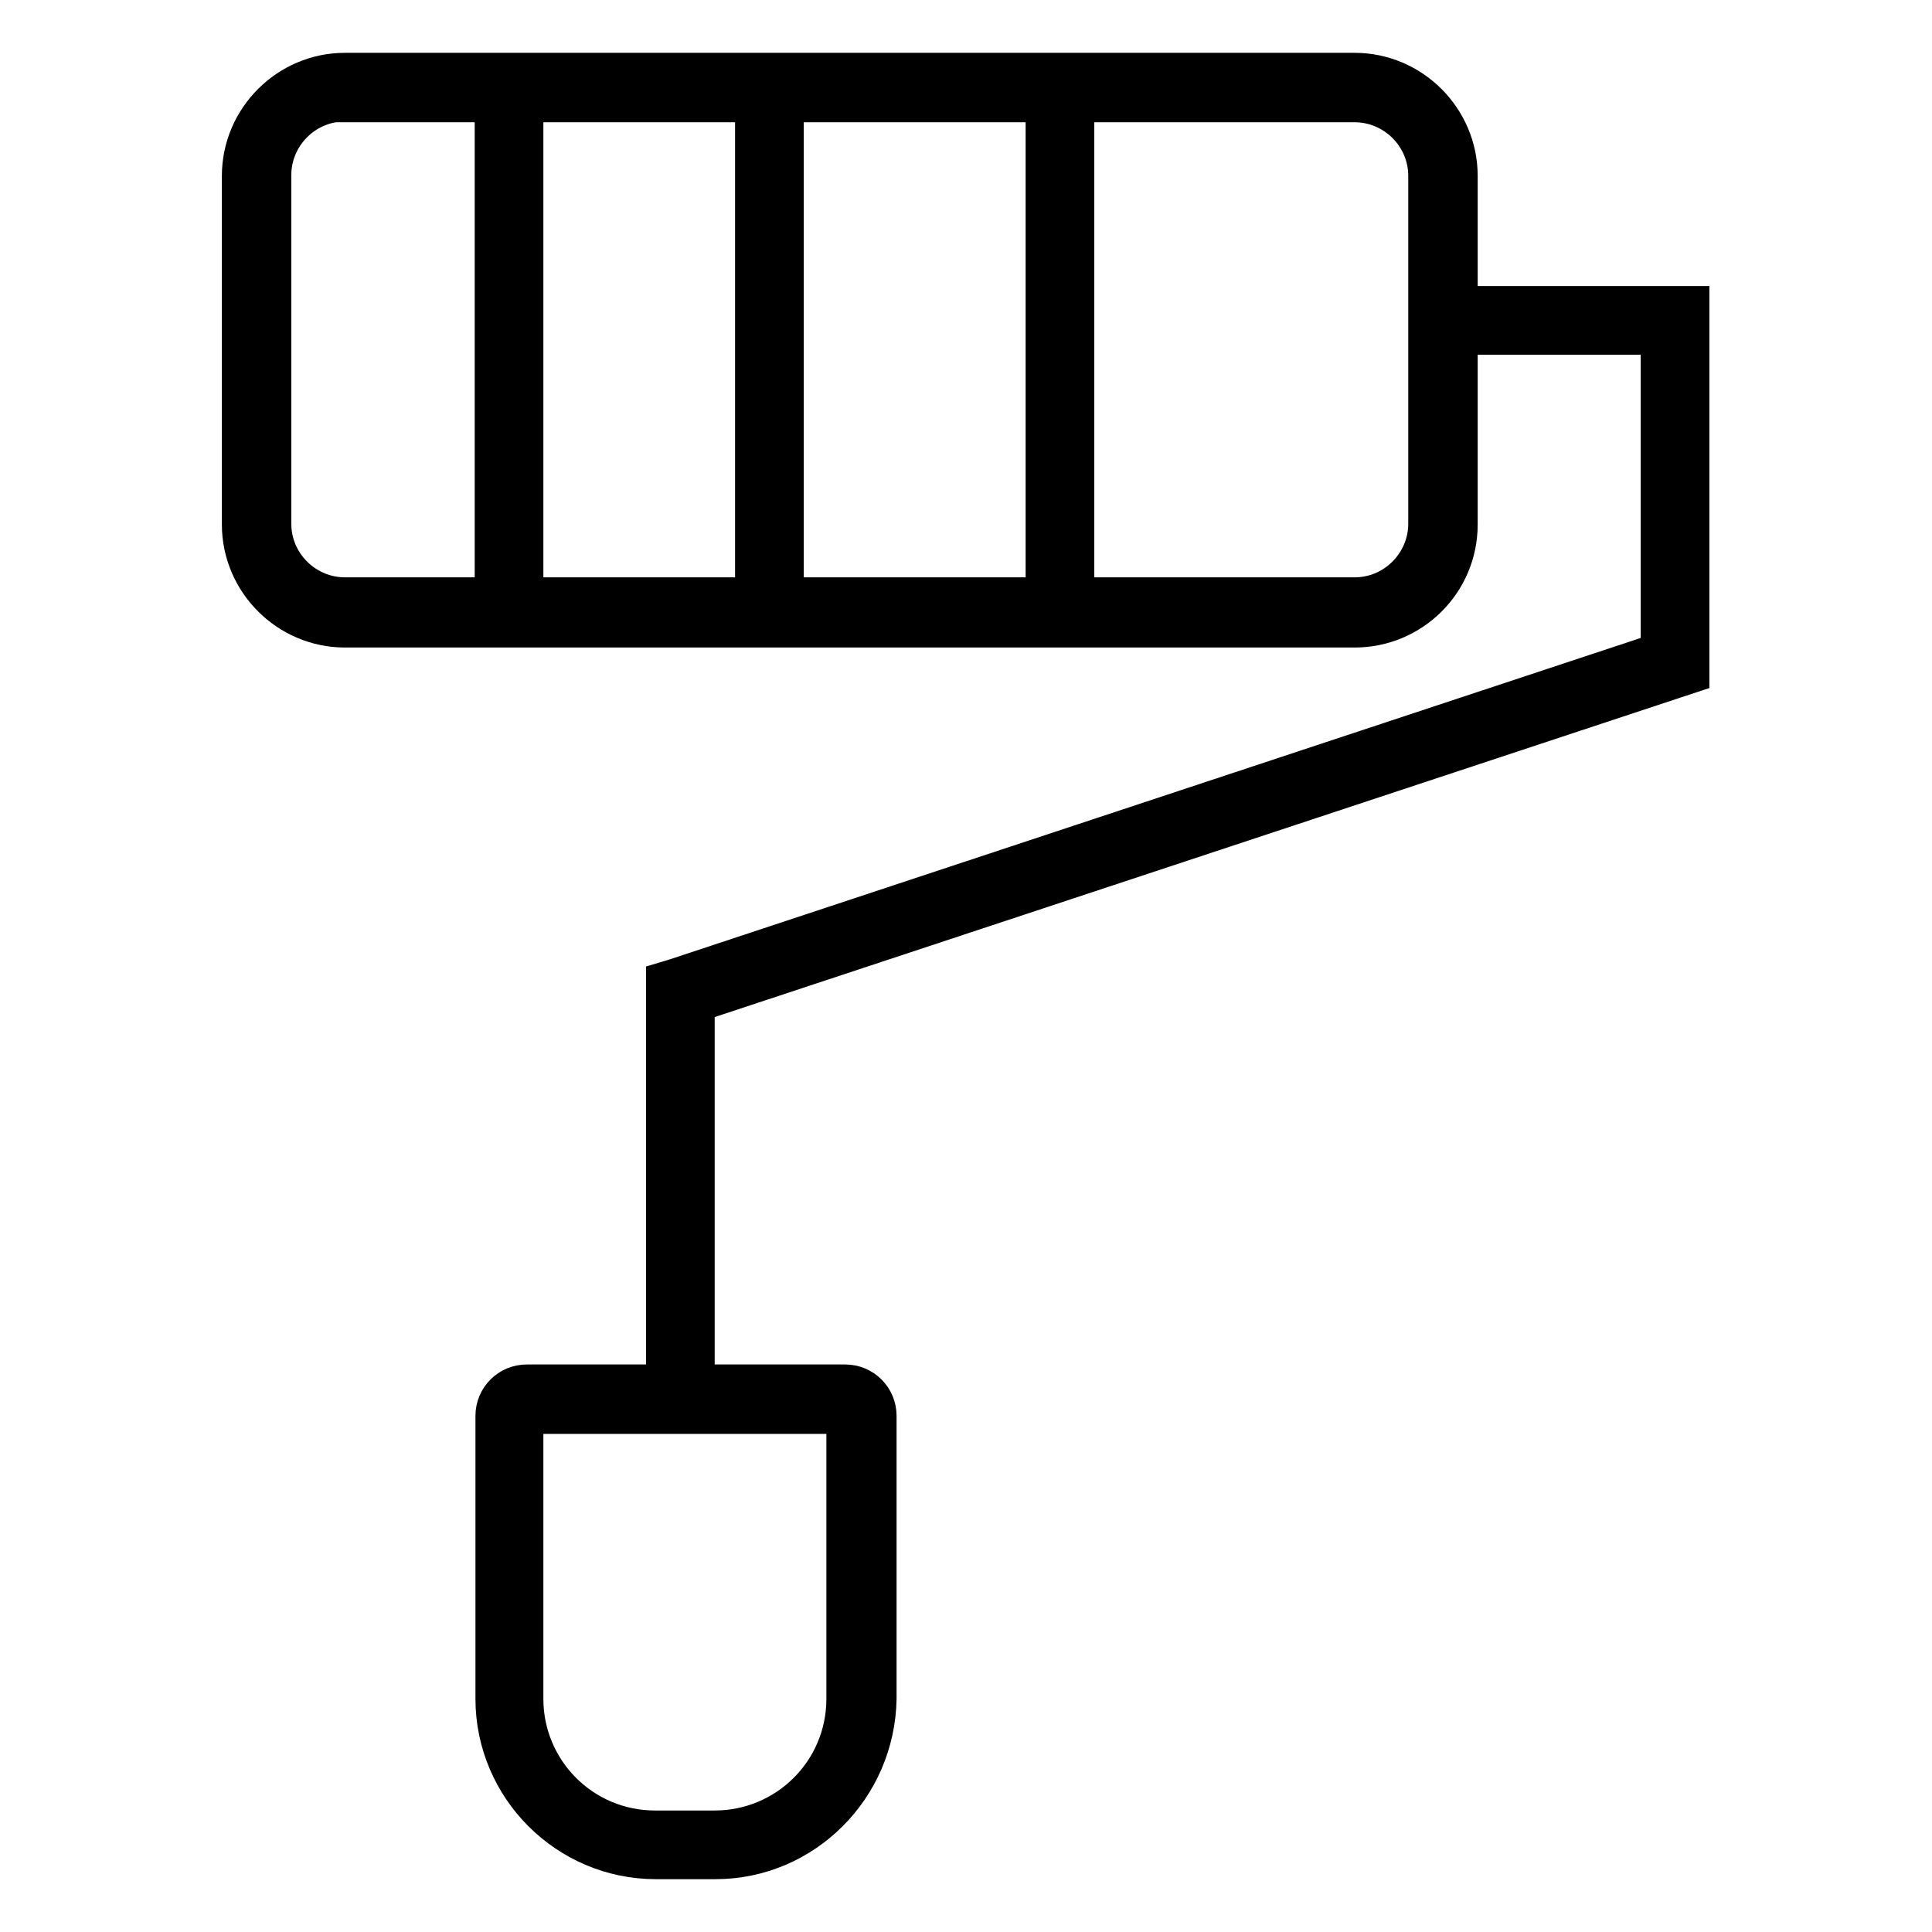
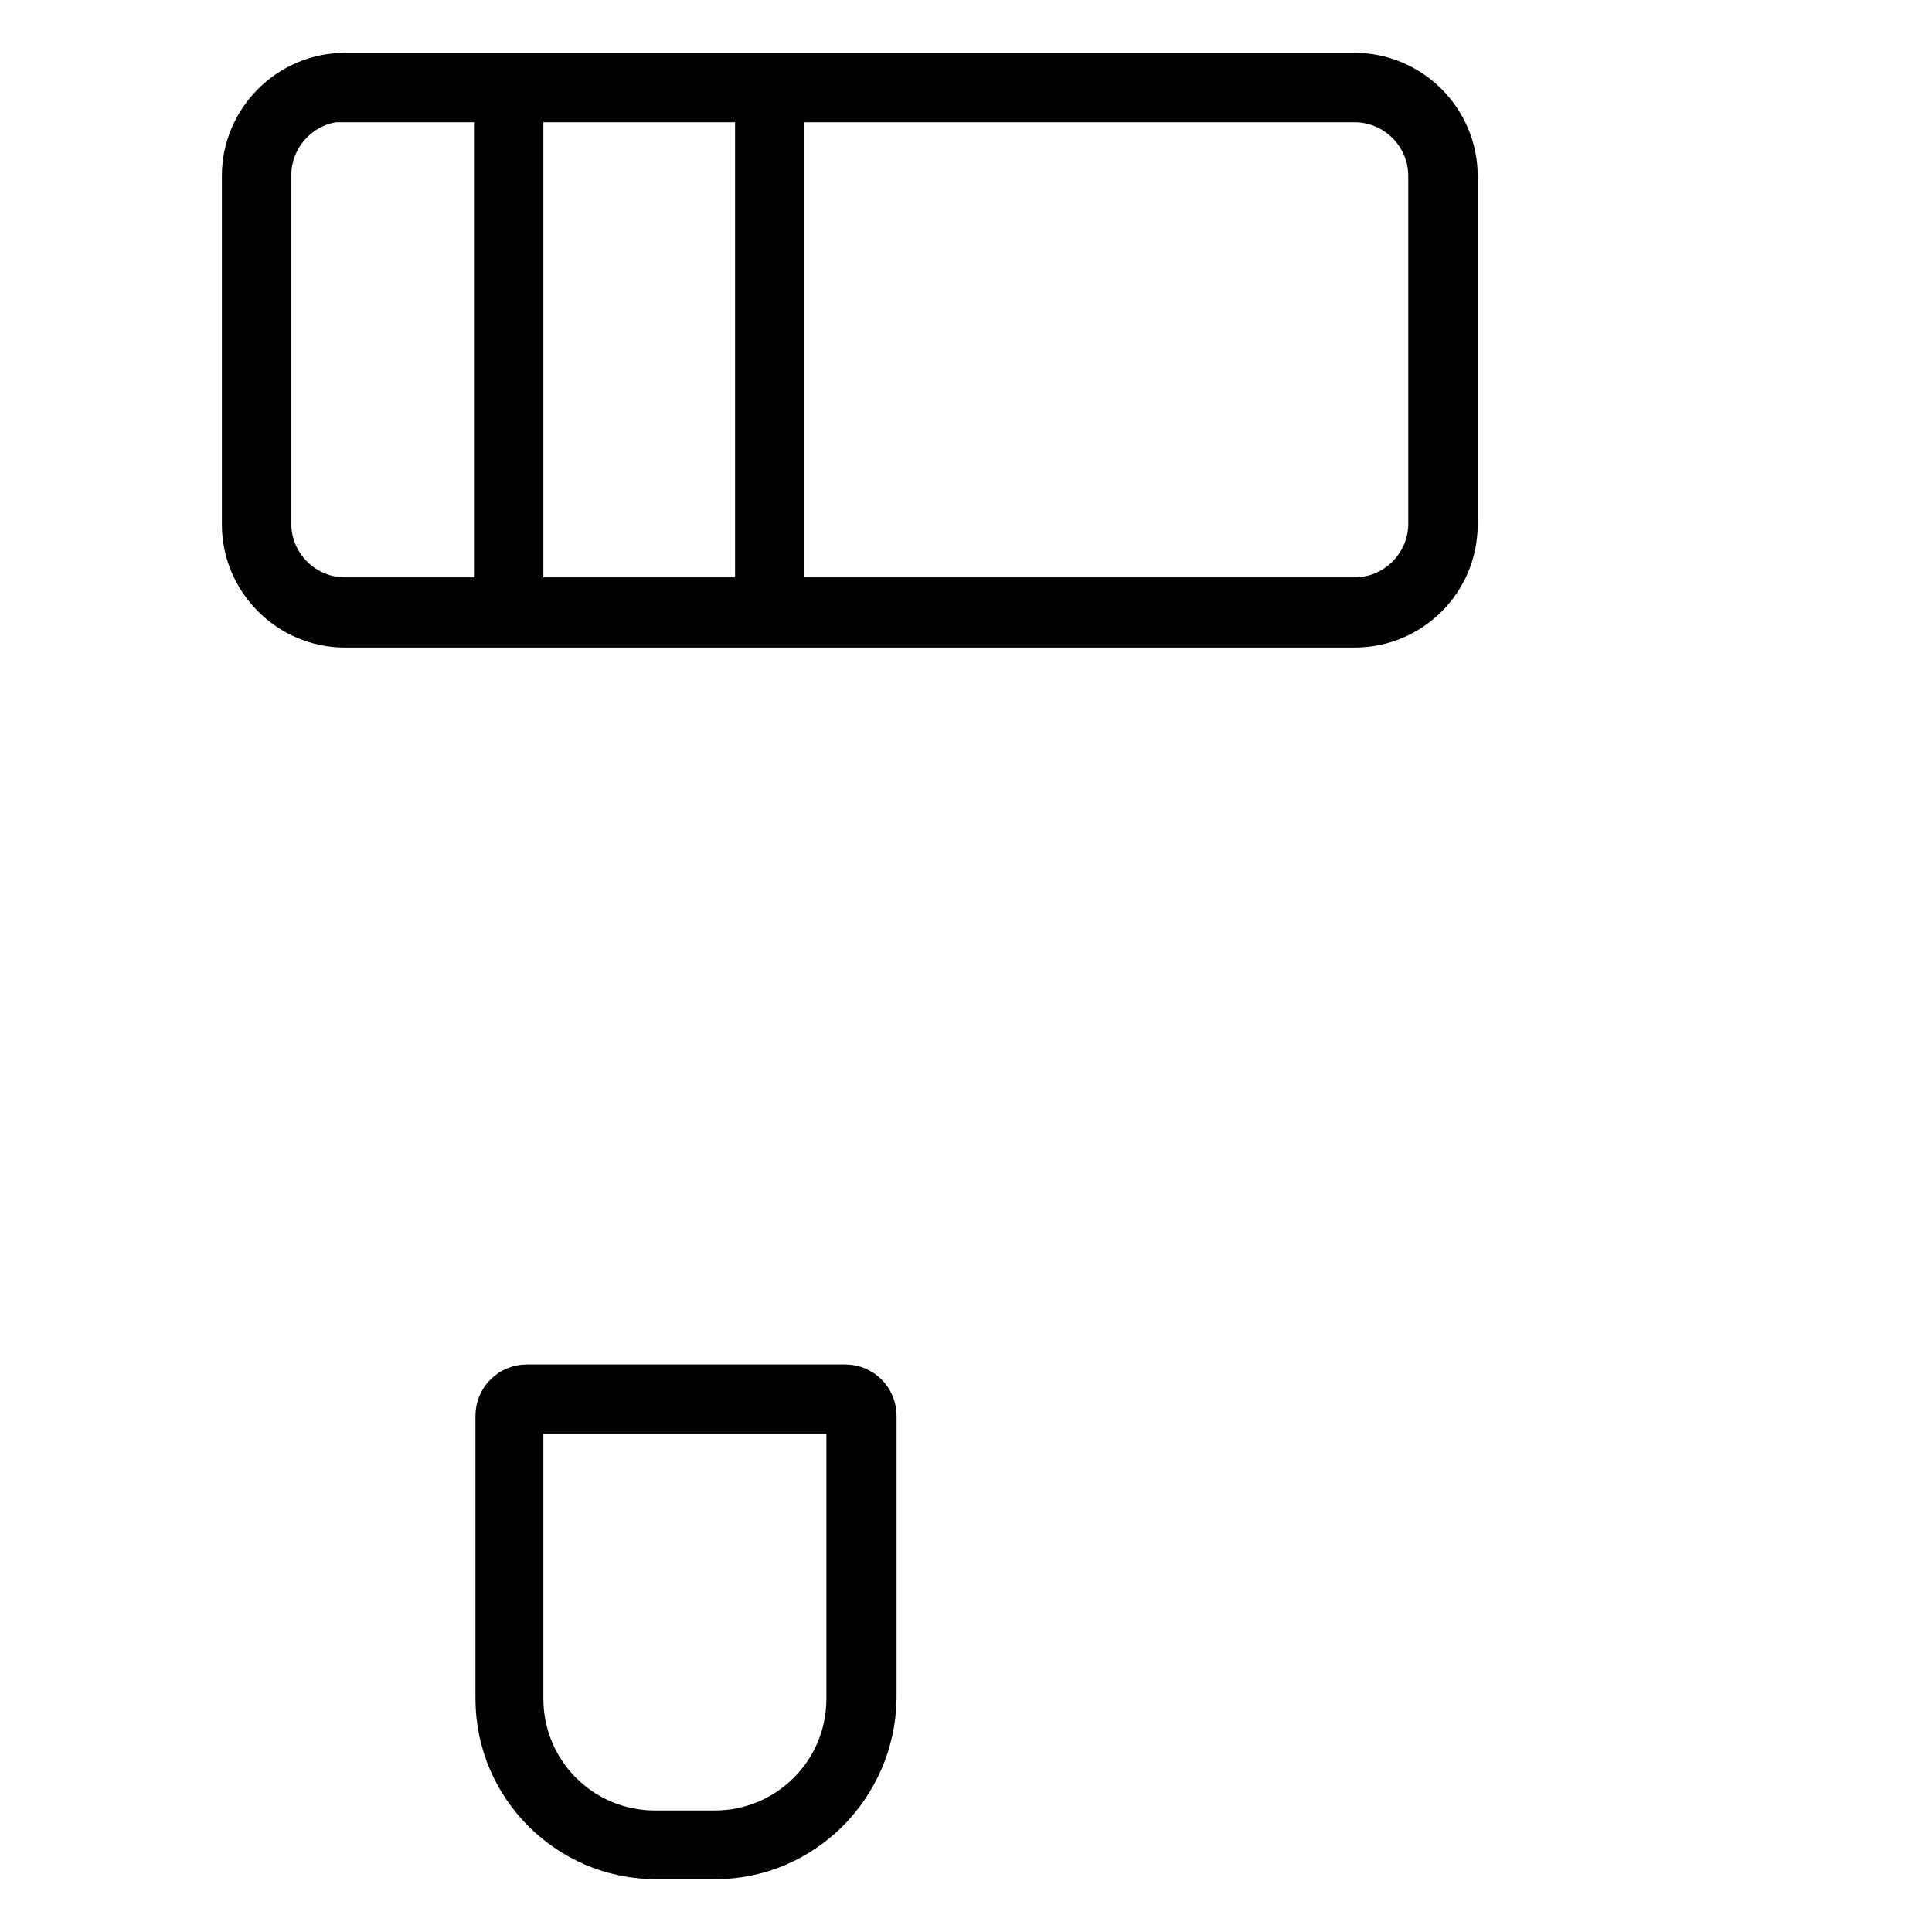
<svg xmlns="http://www.w3.org/2000/svg" version="1.1" x="0px" y="0px" viewBox="0 0 256 256" enable-background="new 0 0 256 256" xml:space="preserve">
  <g>
    <path stroke-width="6" fill-opacity="0" stroke="#000000" d="M179.5,82.8H45.7c-7.3,0-13.3-6-13.3-13.3V23.3c0-7.3,6-13.3,13.3-13.3h133.8c7.3,0,13.3,6,13.3,13.3v46.2 C192.8,76.9,186.8,82.8,179.5,82.8z M45.7,13.1c-5.6,0-10.1,4.6-10.1,10.1v46.2c0,5.6,4.6,10.1,10.1,10.1h133.8 c5.6,0,10.1-4.6,10.1-10.1V23.3c0-5.6-4.6-10.1-10.1-10.1H45.7z" />
-     <path stroke-width="6" fill-opacity="0" stroke="#000000" d="M91.7,185.4h-3.1v-55.1l1-0.3l130.8-43.3V44h-29.3v-3.1h32.4V89L91.7,132.6V185.4z" />
-     <path stroke-width="6" fill-opacity="0" stroke="#000000" d="M94.8,246h-7.9c-11.5,0-20.9-9.4-20.9-20.9v-37.5c0-2.1,1.7-3.8,3.8-3.8h42.2c2.1,0,3.8,1.7,3.8,3.8v37.5 C115.6,236.6,106.3,246,94.8,246z M69.6,187c-0.3,0-0.6,0.3-0.6,0.6v37.5c0,9.8,7.9,17.8,17.8,17.8h7.9c9.8,0,17.8-7.9,17.8-17.8 v-37.5c0-0.3-0.3-0.6-0.6-0.6H69.6z M65.8,11.6H69v69.7h-3.1V11.6z M100.4,11.6h3.1v69.7h-3.1V11.6z M138.9,11.6h3.1v69.7h-3.1 V11.6z" />
+     <path stroke-width="6" fill-opacity="0" stroke="#000000" d="M94.8,246h-7.9c-11.5,0-20.9-9.4-20.9-20.9v-37.5c0-2.1,1.7-3.8,3.8-3.8h42.2c2.1,0,3.8,1.7,3.8,3.8v37.5 C115.6,236.6,106.3,246,94.8,246z M69.6,187c-0.3,0-0.6,0.3-0.6,0.6v37.5c0,9.8,7.9,17.8,17.8,17.8h7.9c9.8,0,17.8-7.9,17.8-17.8 v-37.5c0-0.3-0.3-0.6-0.6-0.6H69.6z M65.8,11.6H69v69.7h-3.1V11.6z M100.4,11.6h3.1v69.7h-3.1V11.6z h3.1v69.7h-3.1 V11.6z" />
  </g>
</svg>